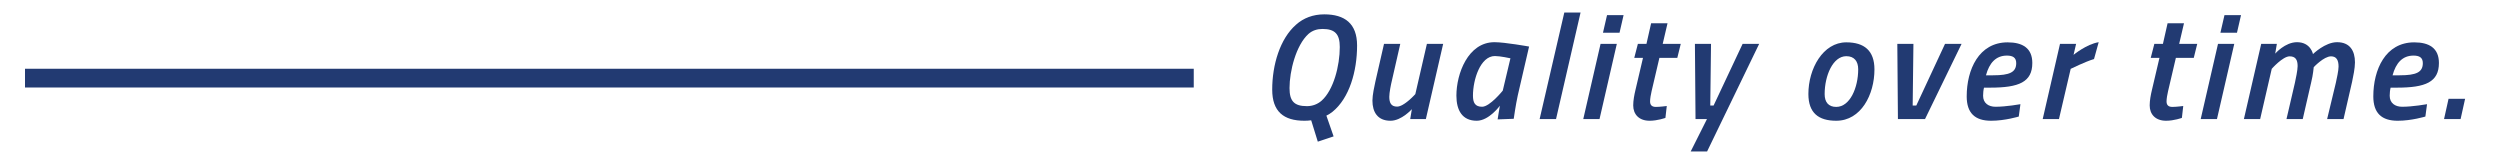
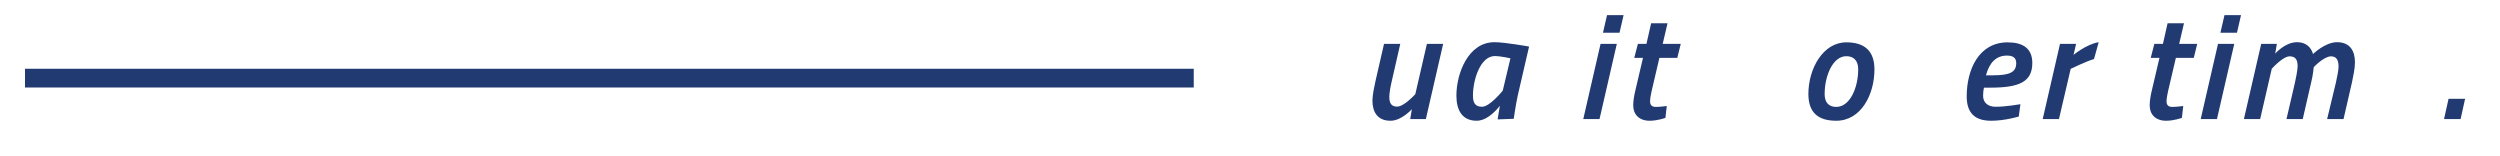
<svg xmlns="http://www.w3.org/2000/svg" version="1.1" id="Layer_1" x="0px" y="0px" width="400px" height="25px" viewBox="0 0 400 25" enable-background="new 0 0 400 25" xml:space="preserve">
  <g>
-     <path fill="#223A72" d="M203.554,14.335c0-3.973,1.252-8.138,3.804-10.377c1.204-1.083,2.745-1.662,4.527-1.662   c3.274,0,5.249,1.469,5.249,4.984c0,4.118-1.229,8.428-3.949,10.618c-0.289,0.241-0.626,0.434-0.963,0.603l1.155,3.322   l-2.528,0.843l-1.059-3.419c-0.361,0.049-0.723,0.072-1.084,0.072C205.383,19.319,203.554,17.851,203.554,14.335z M211.475,16.093   c1.902-1.709,2.89-5.586,2.89-8.572c0-2.046-0.746-2.889-2.769-2.889c-0.843,0-1.613,0.241-2.239,0.794   c-1.999,1.806-3.034,5.947-3.034,8.668c0,2.07,0.723,2.89,2.793,2.89C210.006,16.984,210.825,16.671,211.475,16.093z" />
    <path fill="#223A72" d="M230.906,7.016l-2.77,12.039h-2.504l0.265-1.589c0,0-1.637,1.854-3.419,1.854   c-2.07,0-2.89-1.396-2.89-3.227c0-0.891,0.313-2.312,0.481-3.082l1.373-5.995h2.601l-1.324,5.803   c-0.169,0.674-0.434,1.998-0.434,2.673c0,0.987,0.312,1.565,1.252,1.565c1.132,0,2.913-1.999,2.913-1.999l1.854-8.042H230.906z" />
    <path fill="#223A72" d="M233.024,15.299c0-3.492,1.854-8.548,6.092-8.548c1.661,0,5.538,0.698,5.538,0.698l-1.806,7.801   c-0.337,1.518-0.65,3.757-0.65,3.757l-2.576,0.096c0,0,0.265-1.733,0.361-2.19c0,0-1.733,2.407-3.708,2.407   C233.964,19.319,233.024,17.658,233.024,15.299z M235.673,15.299c0,1.131,0.337,1.781,1.469,1.781c1.229,0,3.299-2.576,3.299-2.576   l1.229-5.177c0,0-1.638-0.361-2.48-0.361C236.853,8.966,235.673,12.746,235.673,15.299z" />
-     <path fill="#223A72" d="M250.289,2.007h2.601l-3.925,17.047h-2.625L250.289,2.007z" />
    <path fill="#223A72" d="M256.091,7.016h2.601l-2.77,12.039h-2.601L256.091,7.016z M257.126,2.417h2.648l-0.649,2.817h-2.649   L257.126,2.417z" />
    <path fill="#223A72" d="M265.505,9.255l-1.252,5.346c-0.12,0.505-0.241,1.203-0.241,1.613c0,0.577,0.266,0.891,0.939,0.891   c0.626,0,1.733-0.145,1.733-0.145l-0.217,1.902c0,0-1.252,0.457-2.528,0.457c-1.709,0-2.624-1.035-2.624-2.456   c0-0.771,0.169-1.686,0.361-2.479l1.204-5.129h-1.396l0.577-2.239h1.373l0.746-3.299h2.625l-0.771,3.299h2.889l-0.554,2.239   H265.505z" />
-     <path fill="#223A72" d="M273.764,7.016l-0.12,9.872h0.529l4.647-9.872h2.648l-8.331,17.216h-2.624l2.6-5.177h-1.829l-0.097-12.039   H273.764z" />
    <path fill="#223A72" d="M299.912,11.109c0,4.021-2.144,8.21-6.116,8.21c-2.841,0-4.454-1.252-4.454-4.286   c0-4.045,2.335-8.258,6.067-8.258C298.274,6.775,299.912,8.099,299.912,11.109z M297.312,11.085c0-1.276-0.626-2.095-1.902-2.095   c-2.143,0-3.467,3.106-3.467,6.068c0,1.3,0.626,2.047,1.854,2.047C295.987,17.104,297.312,14.047,297.312,11.085z" />
-     <path fill="#223A72" d="M306.148,7.016l-0.12,9.872h0.578l4.599-9.872h2.648l-5.851,12.039h-4.334l-0.097-12.039H306.148z" />
    <path fill="#223A72" d="M323.269,16.671l-0.265,1.975c0,0-2.191,0.674-4.431,0.674c-2.576,0-3.9-1.228-3.9-3.9   c0-4.262,1.926-8.644,6.549-8.644c2.408,0,3.949,0.939,3.949,3.298c0,3.059-2.144,3.949-6.718,3.949h-1.012   c-0.096,0.361-0.145,0.891-0.145,1.3c0,1.18,0.867,1.758,1.999,1.758C320.981,17.08,323.269,16.671,323.269,16.671z    M318.887,12.048c2.648,0,3.708-0.481,3.708-1.95c0-0.891-0.554-1.204-1.493-1.204c-1.758,0-2.817,1.18-3.347,3.154H318.887z" />
    <path fill="#223A72" d="M329.601,7.016h2.576l-0.409,1.758c0,0,2.07-1.71,4.021-2.023l-0.747,2.697   c-1.324,0.385-3.732,1.565-3.732,1.565l-1.878,8.042h-2.601L329.601,7.016z" />
    <path fill="#223A72" d="M348.14,9.255l-1.252,5.346c-0.12,0.505-0.241,1.203-0.241,1.613c0,0.577,0.266,0.891,0.939,0.891   c0.626,0,1.733-0.145,1.733-0.145l-0.217,1.902c0,0-1.252,0.457-2.528,0.457c-1.709,0-2.624-1.035-2.624-2.456   c0-0.771,0.169-1.686,0.361-2.479l1.204-5.129h-1.396l0.577-2.239h1.373l0.746-3.299h2.625l-0.771,3.299h2.889l-0.554,2.239H348.14   z" />
    <path fill="#223A72" d="M354.882,7.016h2.601l-2.77,12.039h-2.601L354.882,7.016z M355.917,2.417h2.648l-0.649,2.817h-2.649   L355.917,2.417z" />
    <path fill="#223A72" d="M365.837,19.055l1.349-5.803c0.145-0.674,0.434-2.023,0.434-2.673c0-0.987-0.313-1.565-1.276-1.565   c-1.107,0-2.865,1.999-2.865,1.999l-1.854,8.042h-2.601l2.77-12.039h2.504l-0.265,1.565c0,0,1.565-1.83,3.491-1.83   c2.191,0,2.553,1.902,2.553,1.902s1.926-1.902,3.853-1.902c2.07,0,2.865,1.396,2.865,3.227c0,0.939-0.289,2.312-0.458,3.106   l-1.372,5.972h-2.625l1.396-5.803c0.145-0.674,0.434-1.951,0.434-2.601c0-1.035-0.337-1.637-1.204-1.637   c-1.155,0-2.769,1.733-2.769,1.733s-0.12,1.3-0.386,2.335l-1.372,5.972H365.837z" />
-     <path fill="#223A72" d="M388.326,16.671l-0.265,1.975c0,0-2.191,0.674-4.431,0.674c-2.576,0-3.9-1.228-3.9-3.9   c0-4.262,1.926-8.644,6.549-8.644c2.408,0,3.949,0.939,3.949,3.298c0,3.059-2.143,3.949-6.718,3.949h-1.012   c-0.096,0.361-0.145,0.891-0.145,1.3c0,1.18,0.867,1.758,1.999,1.758C386.039,17.08,388.326,16.671,388.326,16.671z    M383.944,12.048c2.648,0,3.708-0.481,3.708-1.95c0-0.891-0.554-1.204-1.493-1.204c-1.758,0-2.817,1.18-3.347,3.154H383.944z" />
    <path fill="#223A72" d="M391.769,15.804h2.648l-0.722,3.251h-2.649L391.769,15.804z" />
  </g>
  <g>
    <rect x="4" y="11" fill="#223A72" width="187" height="3" />
  </g>
</svg>